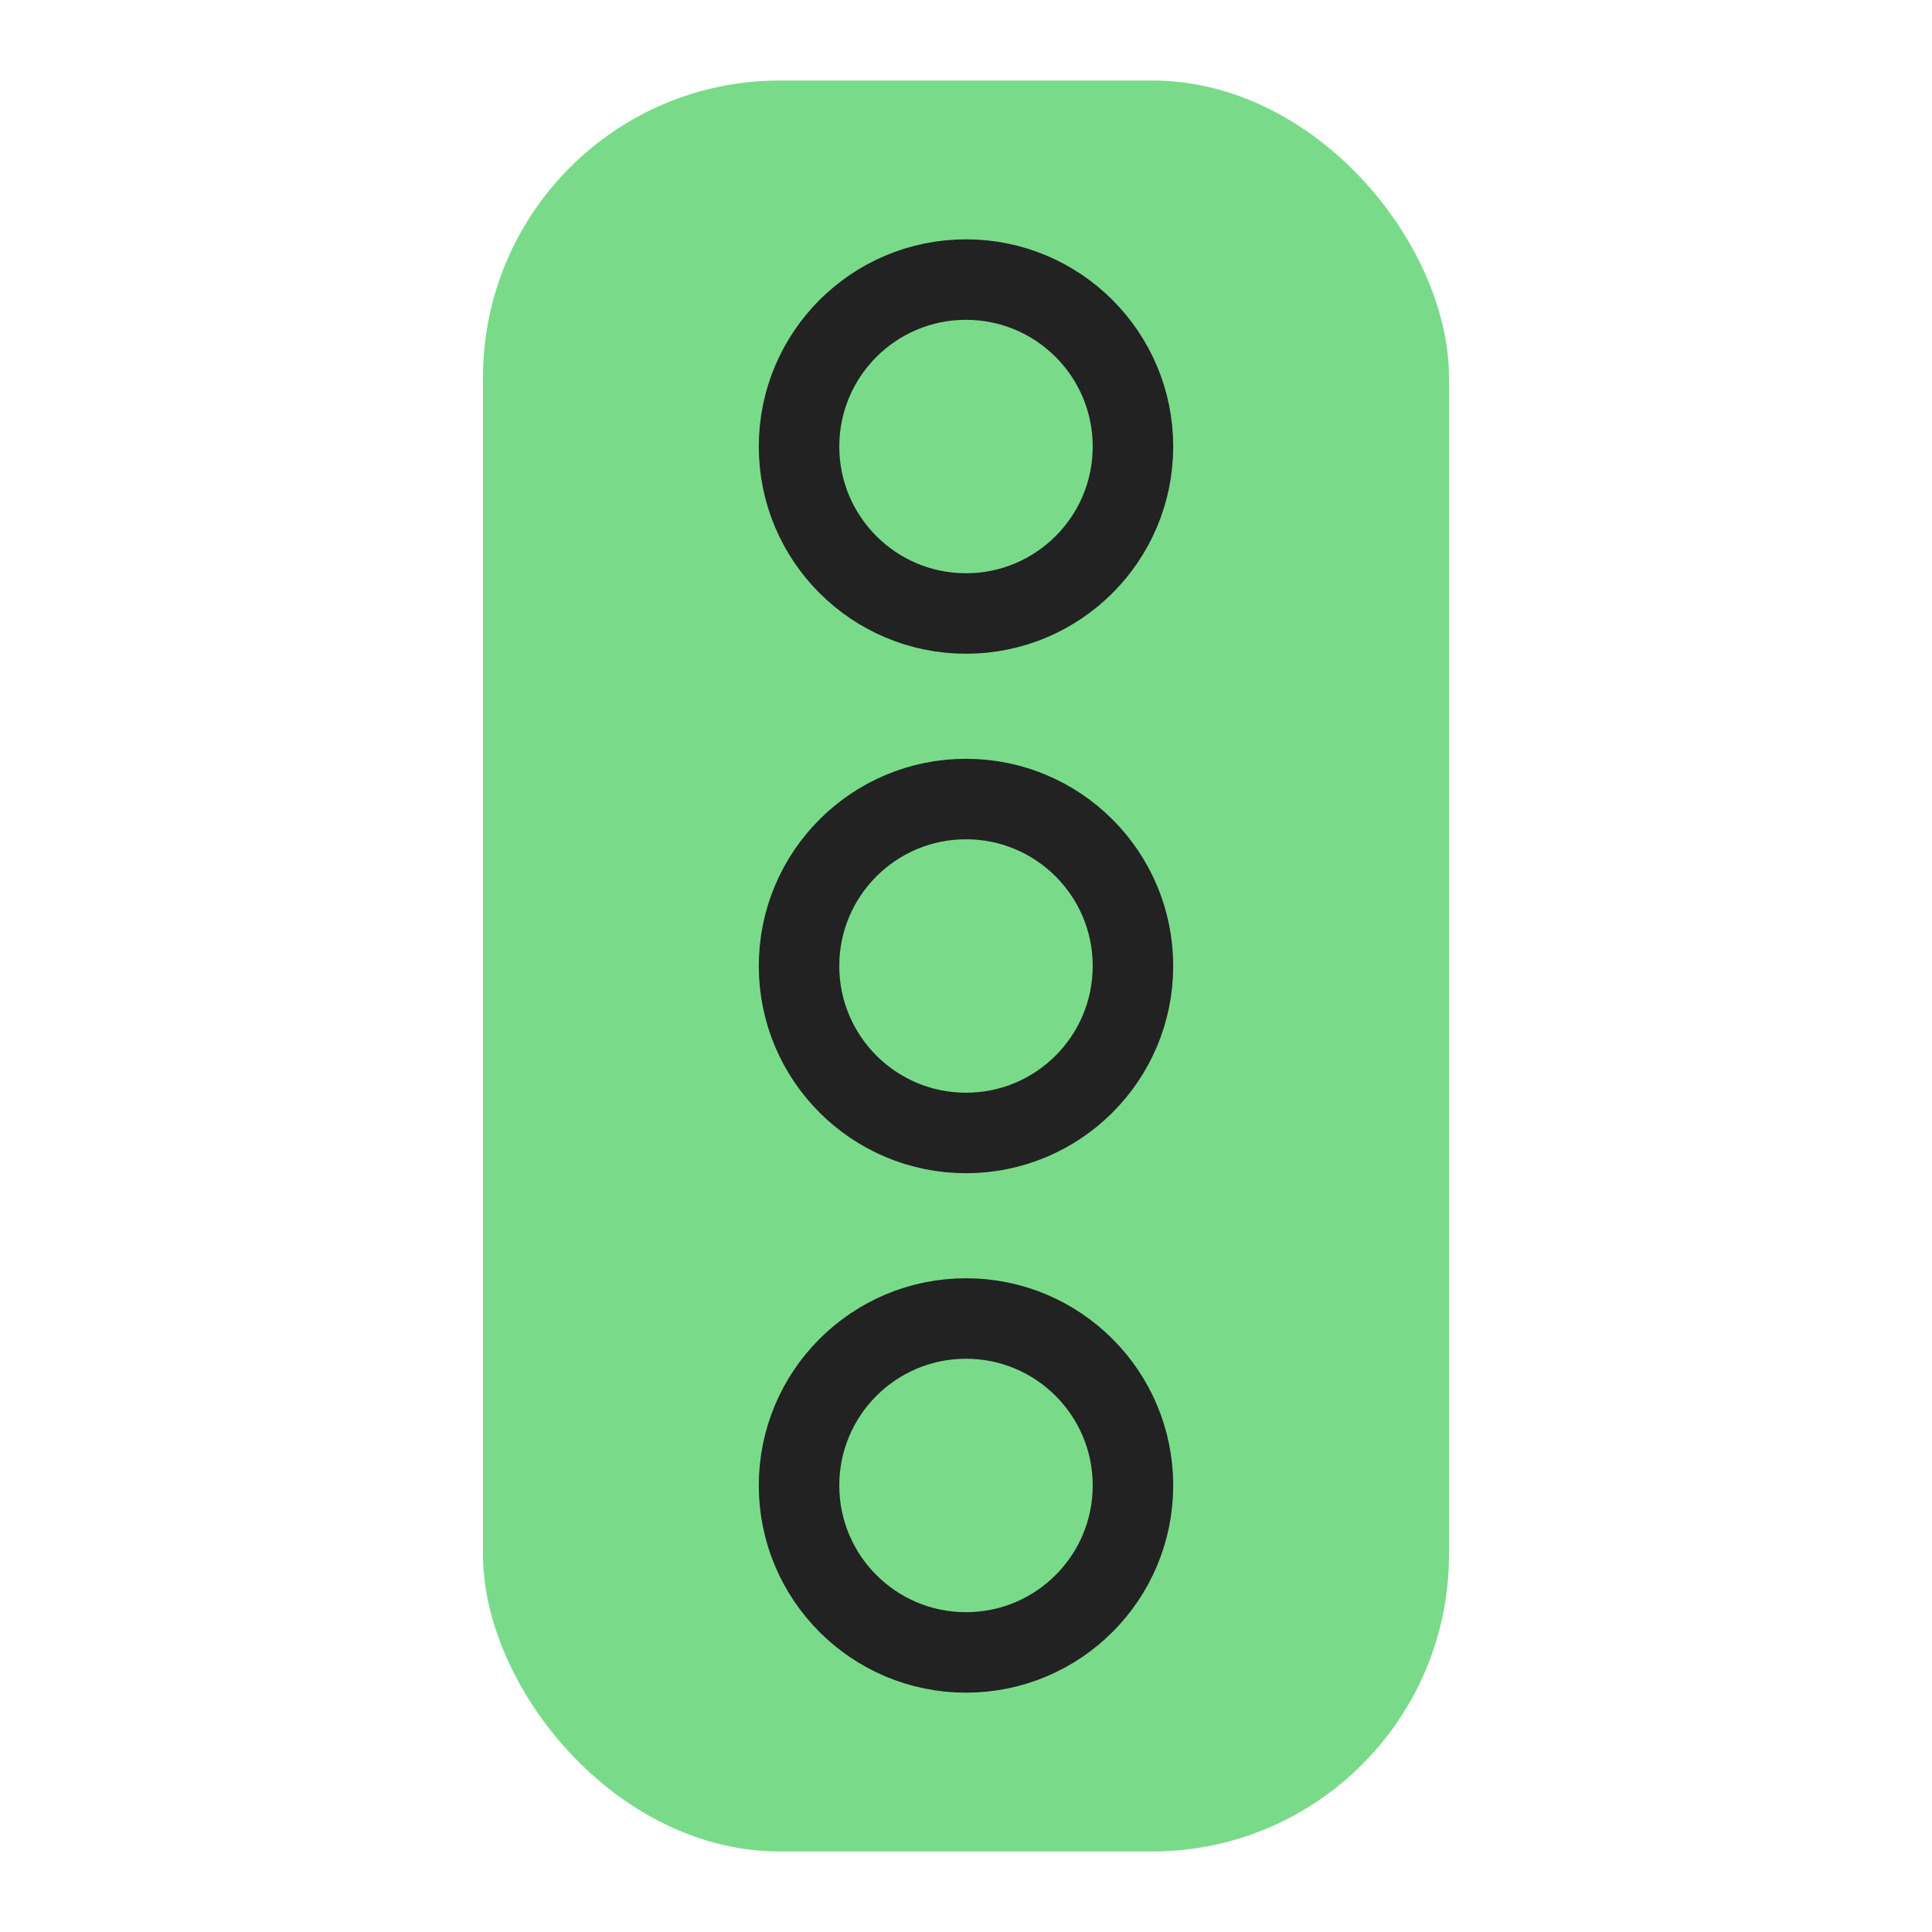
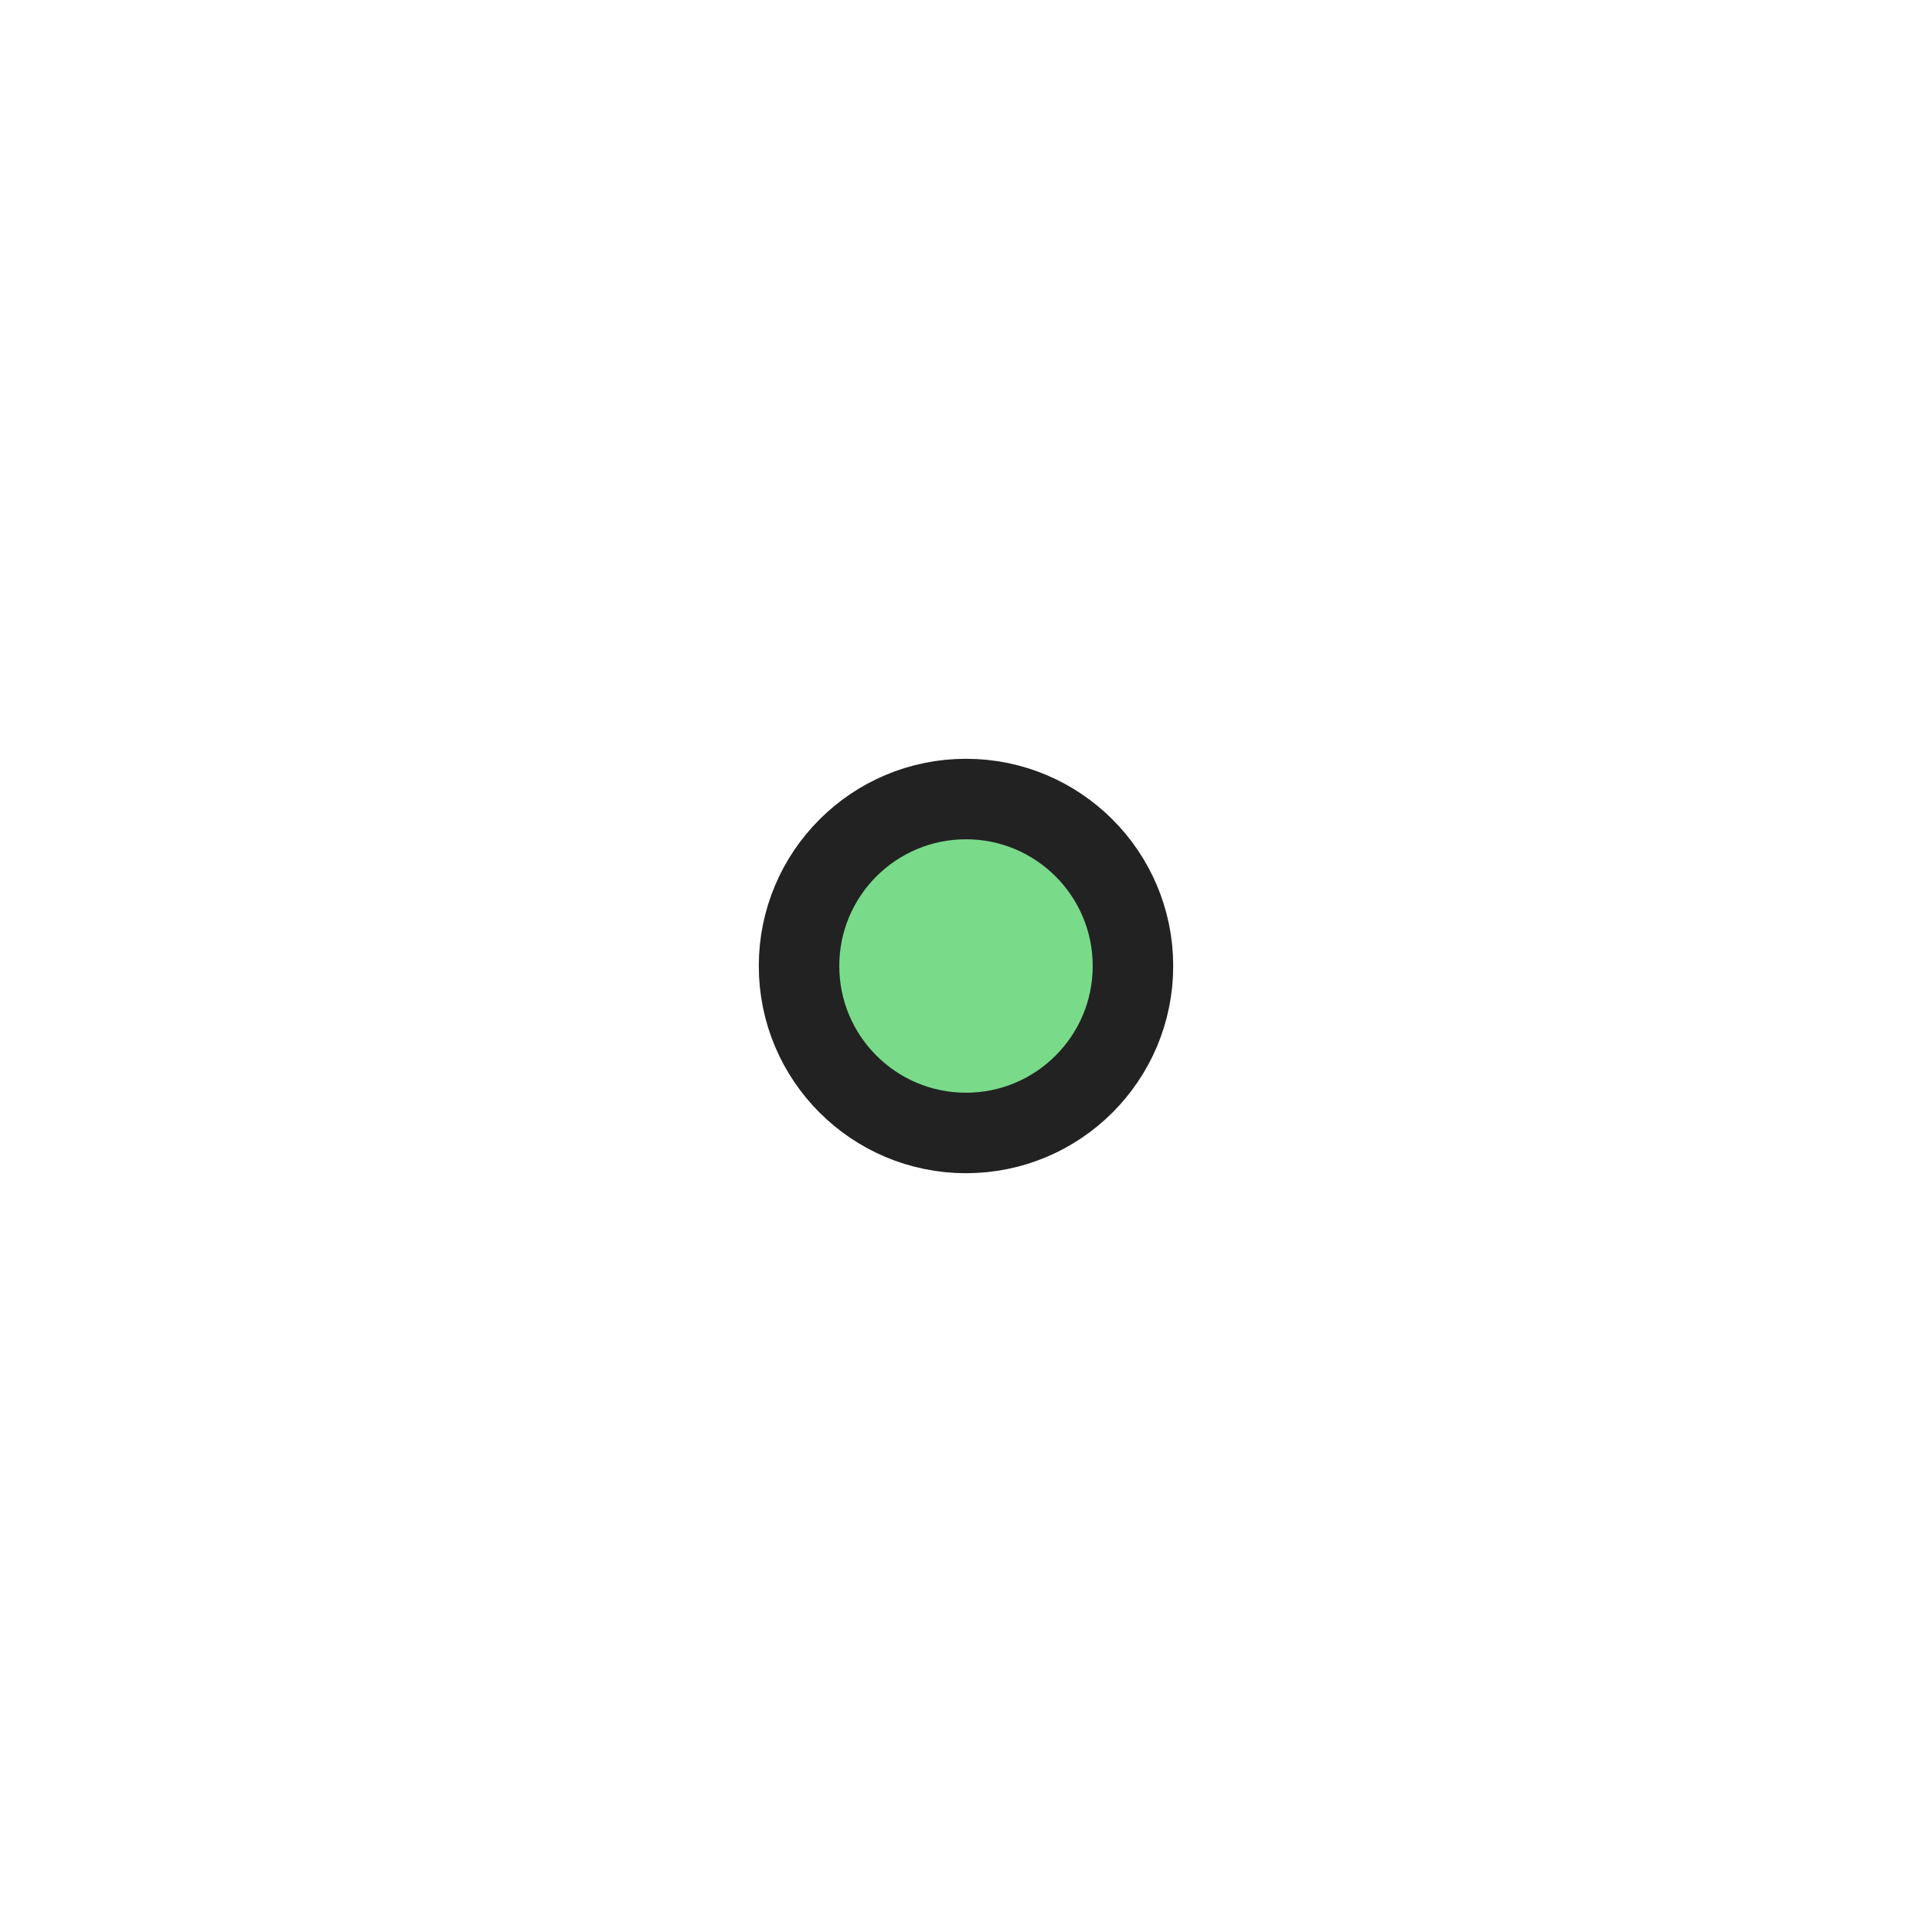
<svg xmlns="http://www.w3.org/2000/svg" width="48" height="48" viewBox="0 0 48 48" fill="none">
  <g clip-path="url(#clip0_23464_31727)">
-     <rect x="12" y="2" width="24" height="44" rx="7.375" fill="#79DB8A" />
-     <circle cx="24" cy="36.906" r="4.148" fill="#79DB8A" stroke="#222222" stroke-width="2" />
    <circle cx="24" cy="24" r="4.148" fill="#79DB8A" stroke="#222222" stroke-width="2" />
-     <circle cx="24" cy="11.094" r="4.148" fill="#79DB8A" stroke="#222222" stroke-width="2" />
  </g>
  <defs>
    <clipPath id="clip0_23464_31727">
      <rect width="48" height="48" fill="white" />
    </clipPath>
  </defs>
</svg>